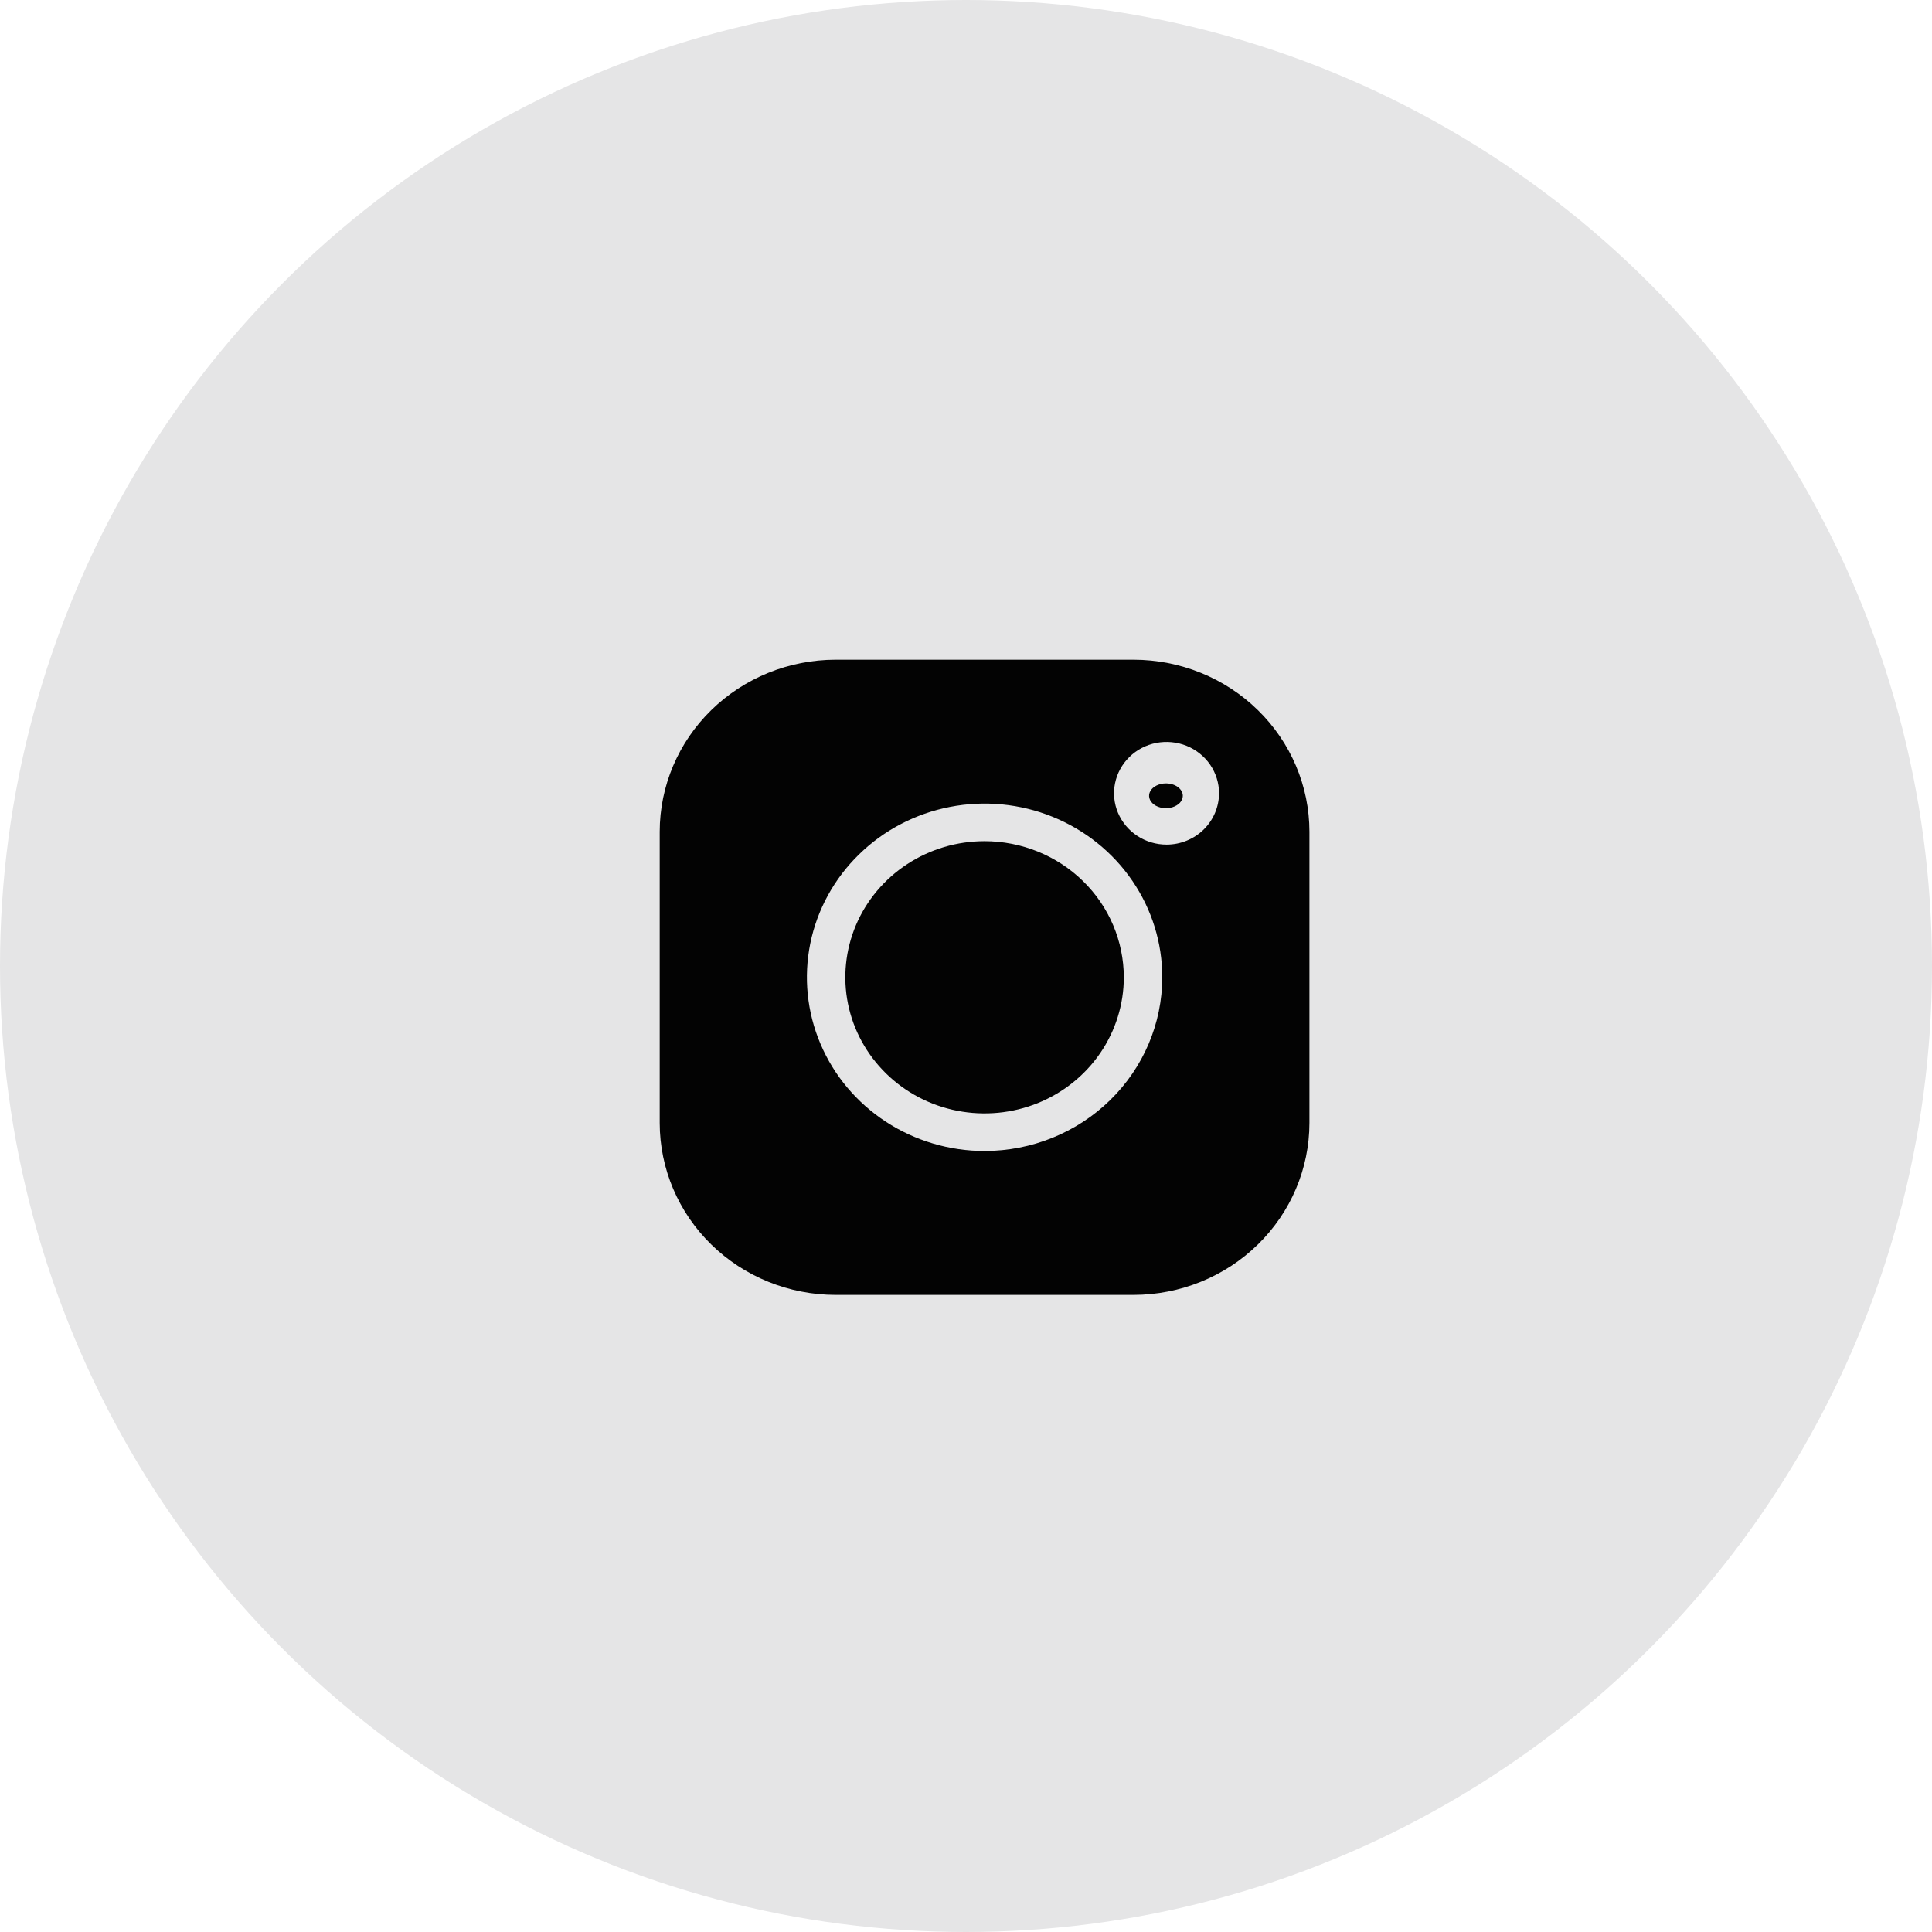
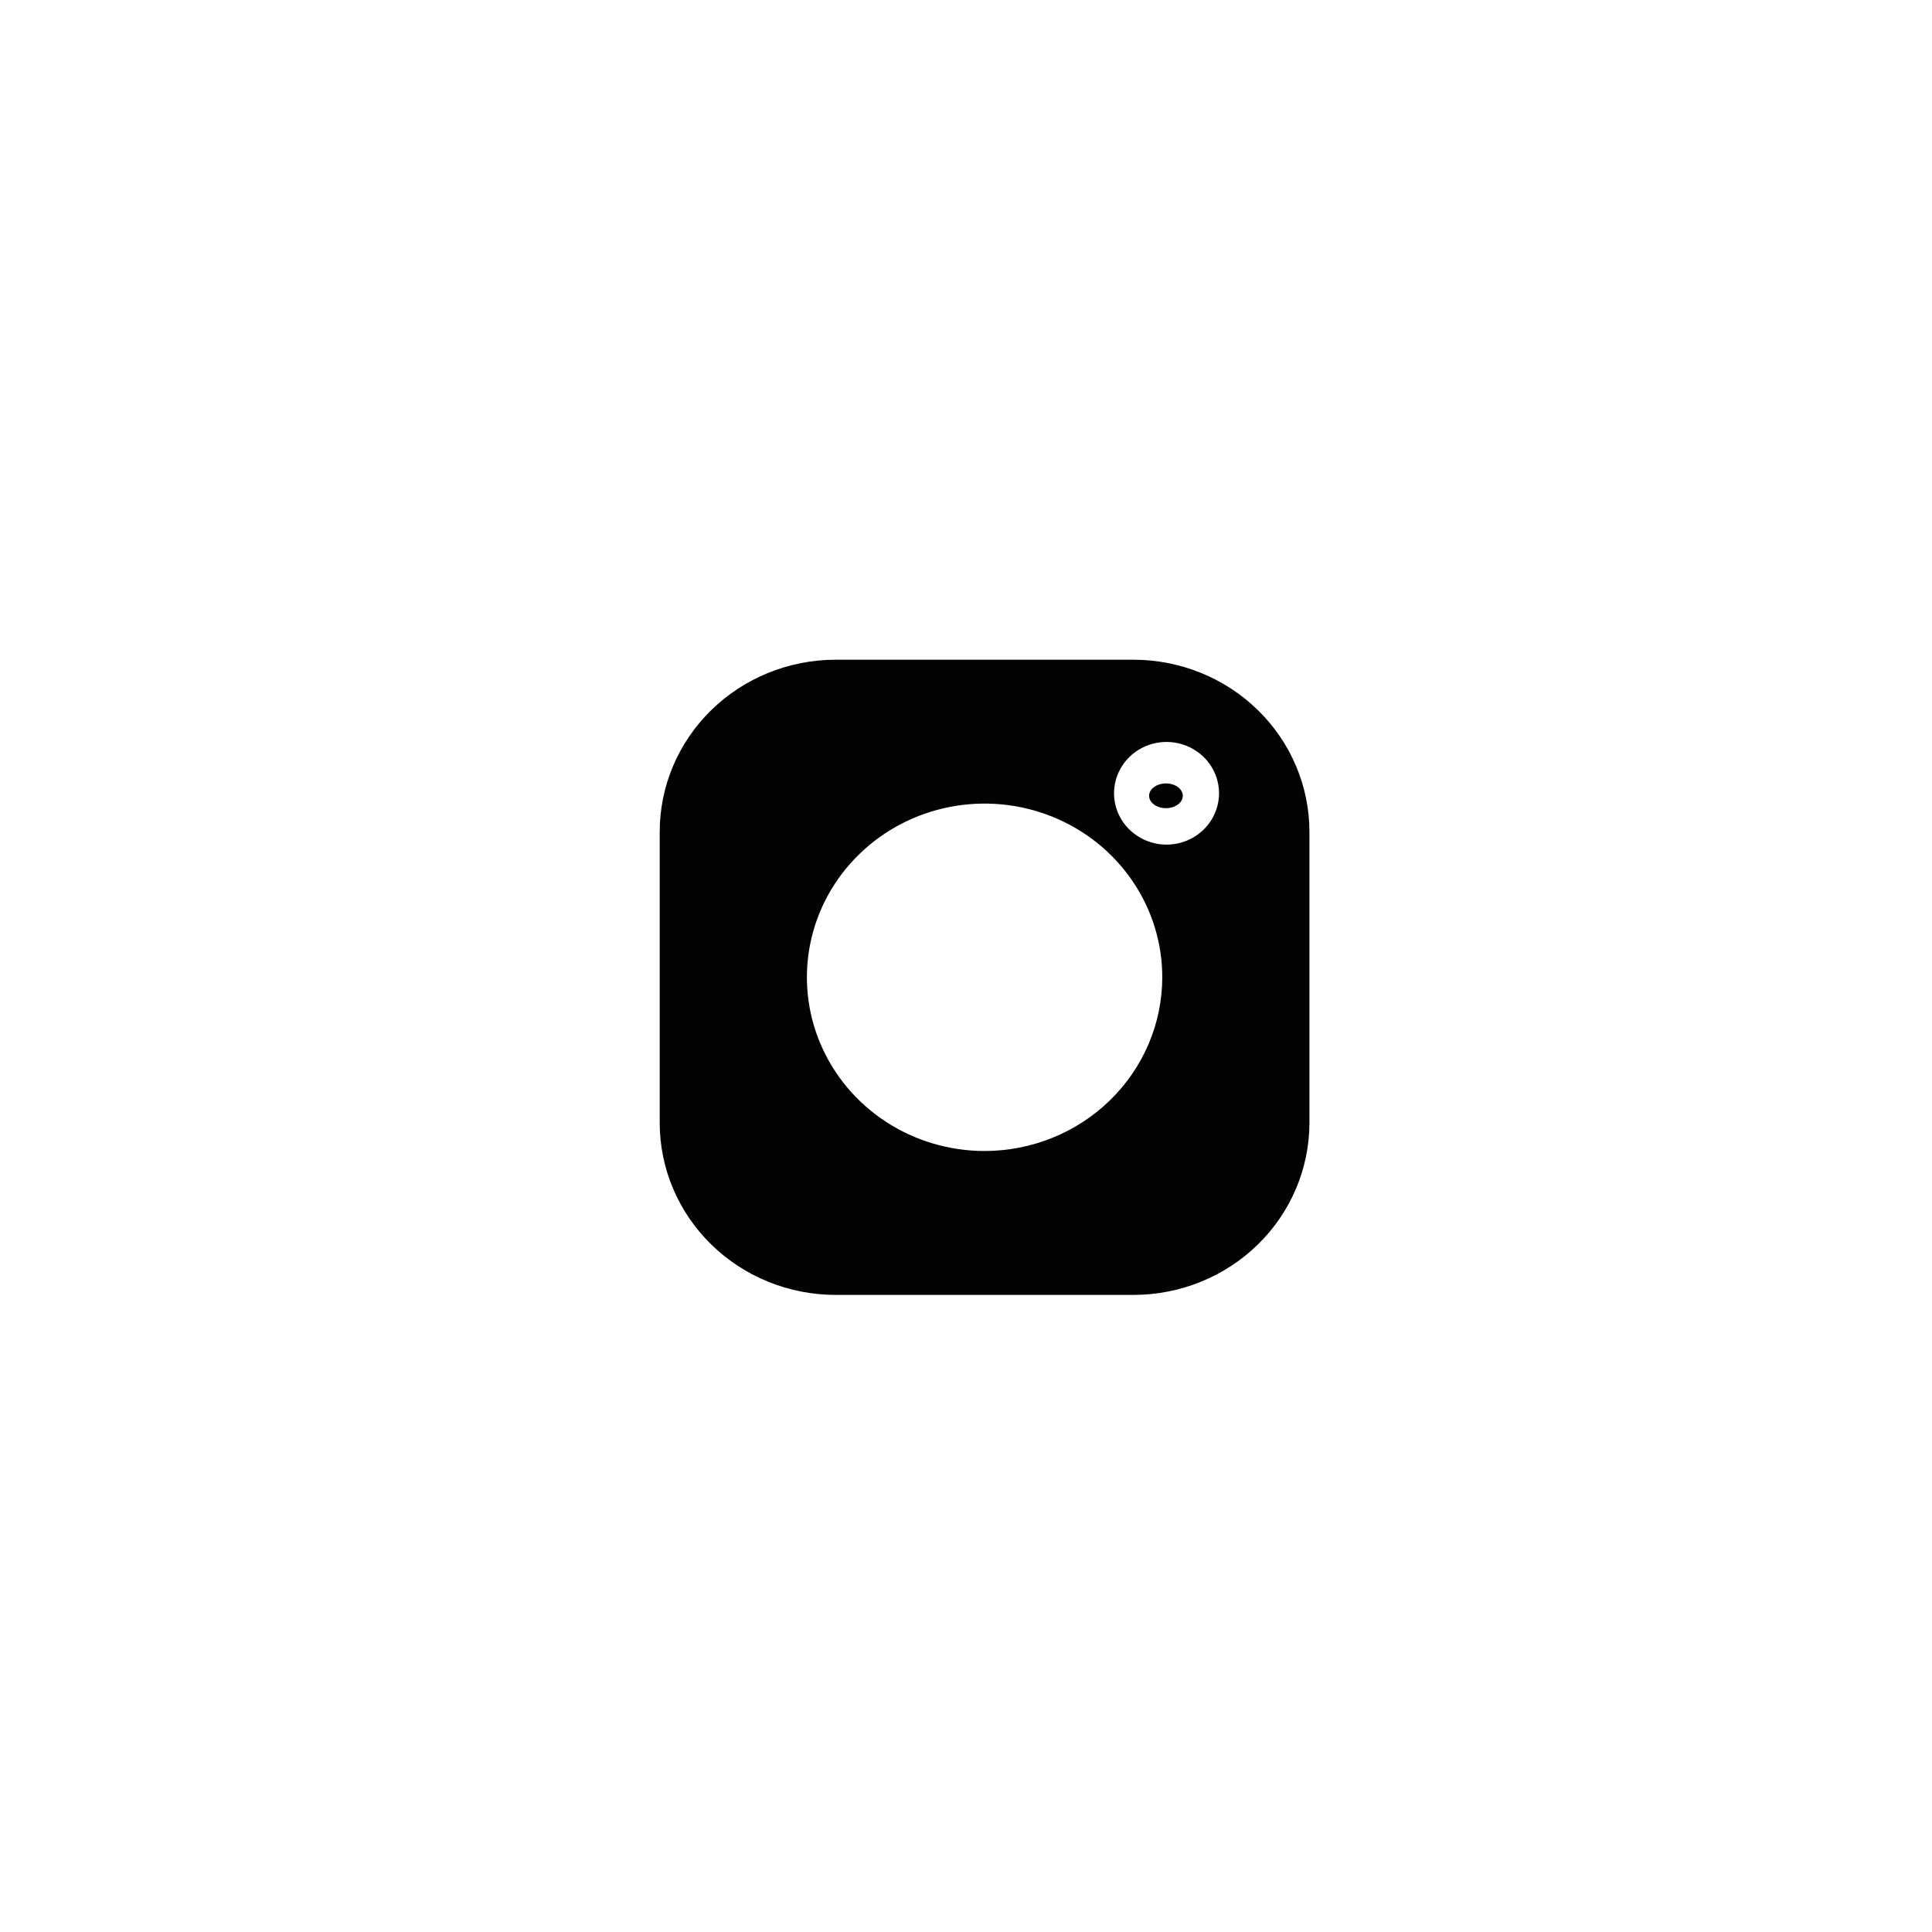
<svg xmlns="http://www.w3.org/2000/svg" width="41" height="41" viewBox="0 0 41 41" fill="none">
-   <circle cx="20.5" cy="20.5" r="20.5" fill="#E5E5E6" />
-   <path d="M20.481 14.526C20.386 14.526 20.293 14.547 20.214 14.585C20.135 14.624 20.073 14.679 20.037 14.744C20 14.808 19.991 14.879 20.009 14.948C20.028 15.016 20.074 15.079 20.141 15.128C20.208 15.178 20.294 15.211 20.387 15.225C20.48 15.238 20.577 15.231 20.665 15.205C20.753 15.178 20.828 15.133 20.881 15.075C20.934 15.017 20.962 14.948 20.962 14.879C20.962 14.785 20.911 14.695 20.821 14.629C20.731 14.563 20.609 14.526 20.481 14.526Z" fill="#030303" />
  <path d="M24.056 14H17.732C16.742 14.001 15.794 14.386 15.094 15.07C14.394 15.754 14.001 16.682 14 17.649V23.832C14.001 24.799 14.395 25.727 15.094 26.41C15.794 27.095 16.742 27.479 17.732 27.48H24.056C25.046 27.479 25.994 27.095 26.694 26.41C27.393 25.727 27.787 24.799 27.788 23.832V17.649C27.787 16.682 27.394 15.754 26.694 15.07C25.995 14.386 25.046 14.001 24.056 14ZM20.895 24.426C20.149 24.426 19.42 24.21 18.8 23.805C18.18 23.4 17.696 22.824 17.411 22.15C17.125 21.477 17.051 20.735 17.196 20.02C17.342 19.305 17.701 18.648 18.229 18.133C18.756 17.617 19.428 17.266 20.16 17.124C20.891 16.982 21.649 17.055 22.338 17.334C23.027 17.613 23.616 18.086 24.03 18.692C24.445 19.299 24.666 20.012 24.665 20.741C24.664 21.718 24.266 22.655 23.559 23.346C22.853 24.037 21.894 24.425 20.895 24.426ZM24.756 17.924C24.535 17.924 24.32 17.86 24.137 17.74C23.953 17.62 23.811 17.45 23.726 17.251C23.642 17.052 23.62 16.833 23.663 16.622C23.706 16.411 23.812 16.217 23.968 16.064C24.123 15.912 24.322 15.808 24.538 15.766C24.754 15.724 24.978 15.746 25.182 15.828C25.385 15.911 25.559 16.05 25.682 16.229C25.804 16.409 25.87 16.619 25.87 16.834C25.869 17.123 25.752 17.4 25.543 17.605C25.334 17.809 25.051 17.924 24.756 17.924Z" fill="#030303" />
-   <path d="M20.894 17.851C20.31 17.851 19.738 18.02 19.253 18.338C18.767 18.655 18.388 19.107 18.164 19.634C17.941 20.162 17.882 20.743 17.996 21.303C18.11 21.864 18.392 22.378 18.805 22.782C19.218 23.186 19.744 23.462 20.318 23.573C20.891 23.684 21.485 23.627 22.025 23.409C22.565 23.19 23.026 22.82 23.351 22.345C23.675 21.87 23.849 21.311 23.849 20.74C23.848 19.974 23.537 19.239 22.983 18.698C22.429 18.156 21.677 17.852 20.894 17.851Z" fill="#030303" />
  <path d="M24.743 16.625C24.672 16.625 24.603 16.641 24.544 16.67C24.485 16.699 24.439 16.74 24.412 16.788C24.385 16.836 24.378 16.889 24.392 16.939C24.405 16.99 24.44 17.037 24.49 17.074C24.54 17.111 24.604 17.136 24.673 17.146C24.742 17.156 24.814 17.151 24.88 17.131C24.945 17.111 25.001 17.077 25.041 17.034C25.08 16.991 25.101 16.94 25.101 16.888C25.101 16.819 25.063 16.752 24.996 16.702C24.929 16.653 24.838 16.625 24.743 16.625Z" fill="#030303" />
</svg>